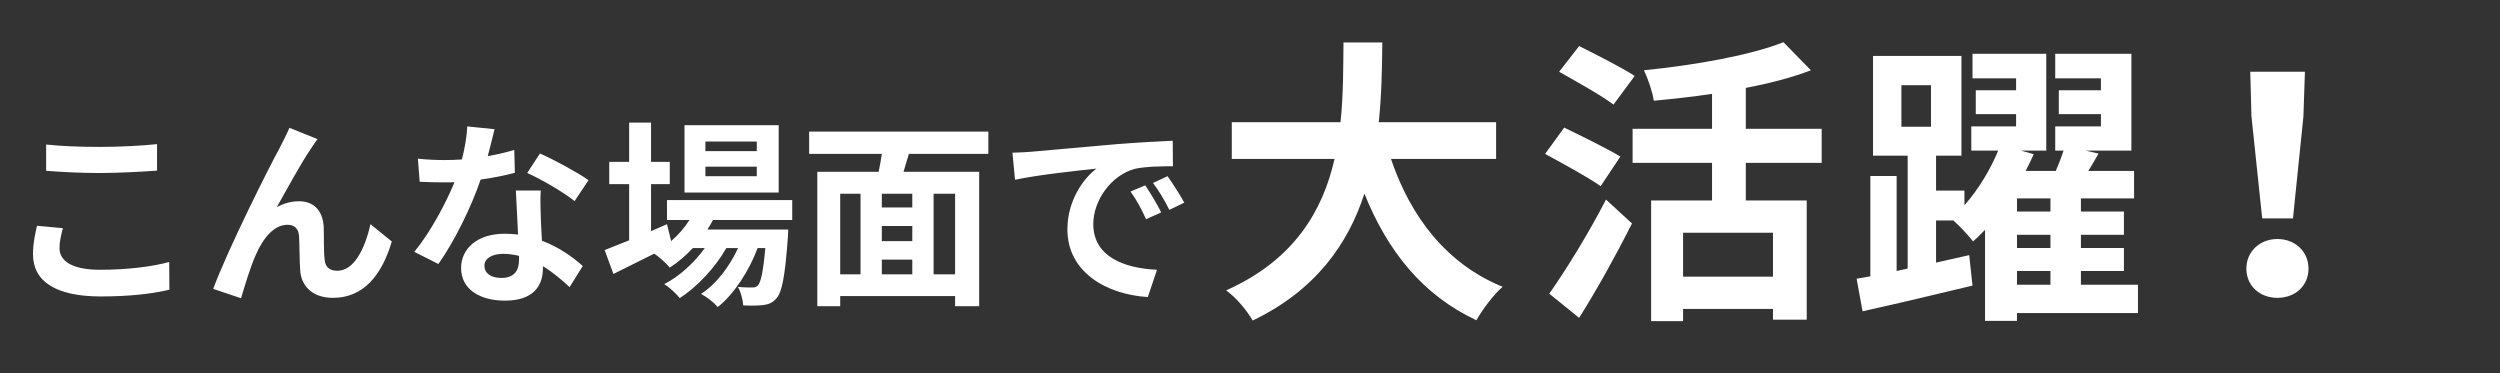
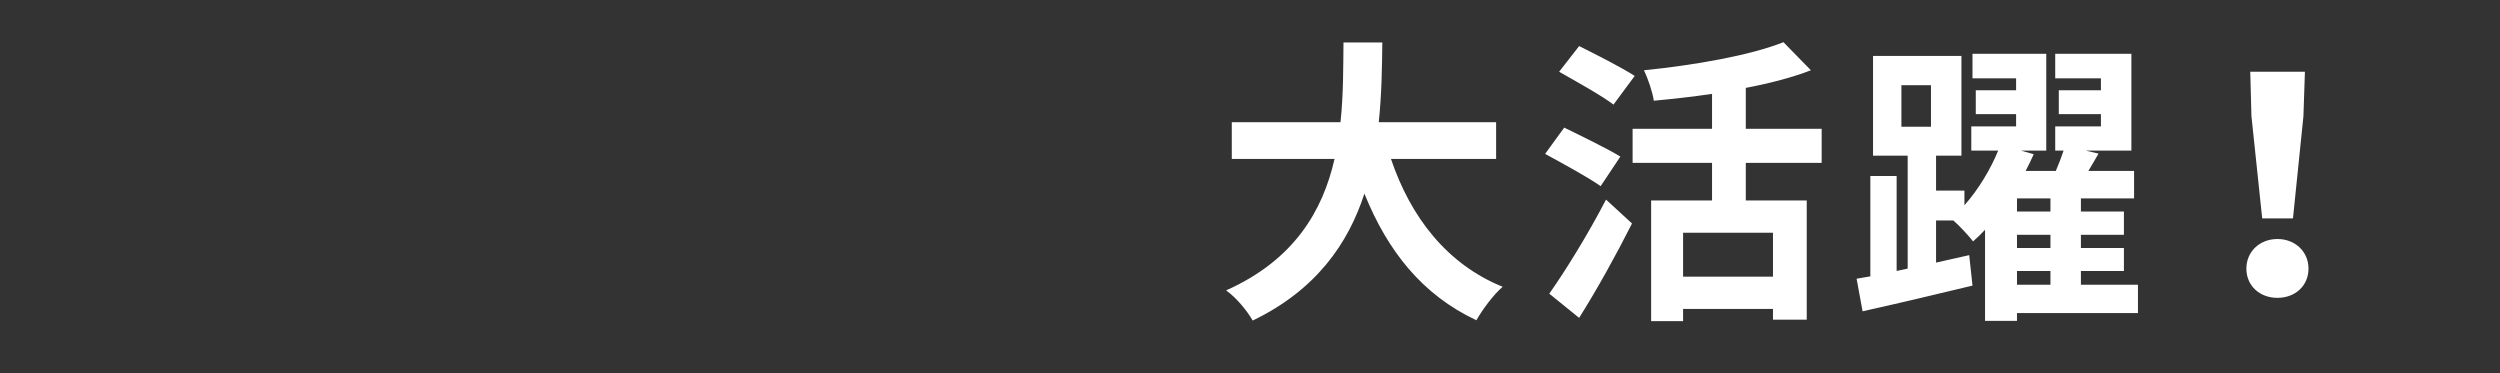
<svg xmlns="http://www.w3.org/2000/svg" width="469" height="70" viewBox="0 0 469 70" fill="none">
  <rect x="0" y="0" width="469" height="70" fill="#333333" stroke="none" />
-   <path d="M8.656 32.045V27.114C11.421 27.413 14.857 27.562 18.742 27.562C22.403 27.562 26.624 27.338 29.462 27.04V32.008C26.885 32.194 22.291 32.456 18.779 32.456C14.895 32.456 11.682 32.269 8.656 32.045ZM6.938 42.355L11.794 42.803C11.458 44.148 11.159 45.306 11.159 46.538C11.159 48.892 13.4 50.61 18.742 50.61C23.747 50.61 28.454 50.05 31.741 49.153L31.778 54.345C28.566 55.13 24.121 55.615 18.929 55.615C10.449 55.615 6.191 52.776 6.191 47.696C6.191 45.53 6.639 43.737 6.938 42.355ZM59.57 26.106C59.196 26.554 58.785 27.226 58.374 27.824C56.544 30.476 53.742 35.631 51.912 38.881C53.294 38.096 54.714 37.76 56.133 37.76C58.897 37.76 60.578 39.553 60.728 42.616C60.802 44.26 60.69 47.248 60.914 48.779C61.026 50.236 62.035 50.797 63.268 50.797C66.443 50.797 68.46 46.65 69.506 42.056L73.503 45.306C71.598 51.693 68.161 55.877 62.446 55.877C58.412 55.877 56.469 53.411 56.32 50.722C56.17 48.742 56.208 45.717 56.096 44.222C55.984 42.915 55.274 42.168 53.929 42.168C51.389 42.168 49.335 44.708 48.027 47.734C47.019 49.9 45.786 54.009 45.226 55.951L39.996 54.196C42.723 46.8 50.53 31.261 52.472 27.749C52.958 26.741 53.63 25.545 54.303 23.977L59.57 26.106ZM110.408 33.801L107.793 37.723C105.664 36.005 101.443 33.577 98.903 32.456L101.294 28.795C103.946 29.953 108.54 32.456 110.408 33.801ZM96.475 28.123L96.587 32.419C94.906 32.867 92.628 33.352 90.162 33.689C88.407 38.881 85.232 45.306 82.243 49.527L77.724 47.248C80.712 43.625 83.626 38.171 85.269 34.174C84.634 34.212 83.999 34.212 83.364 34.212C81.832 34.212 80.338 34.174 78.732 34.099L78.396 29.766C80.002 29.953 81.982 30.028 83.327 30.028C84.41 30.028 85.531 29.991 86.651 29.916C87.174 27.861 87.585 25.62 87.66 23.715L92.777 24.238C92.478 25.433 92.03 27.301 91.507 29.281C93.3 28.982 95.018 28.571 96.475 28.123ZM97.372 48.705V47.995C96.4 47.771 95.429 47.621 94.383 47.621C92.254 47.621 90.872 48.518 90.872 49.825C90.872 51.208 92.03 52.141 94.047 52.141C96.55 52.141 97.372 50.684 97.372 48.705ZM96.774 35.743H101.443C101.331 37.312 101.406 38.843 101.443 40.487C101.481 41.533 101.555 43.326 101.667 45.156C104.842 46.352 107.457 48.219 109.325 49.9L106.86 53.86C105.552 52.664 103.871 51.17 101.854 49.938V50.274C101.854 53.71 99.987 56.4 94.72 56.4C90.125 56.4 86.502 54.345 86.502 50.274C86.502 46.65 89.527 43.849 94.682 43.849C95.541 43.849 96.4 43.923 97.185 43.998C97.073 41.234 96.886 37.984 96.774 35.743ZM141.972 28.347V26.554H132.335V28.347H141.972ZM141.972 33.053V31.261H132.335V33.053H141.972ZM146.081 23.491V36.117H128.413V23.491H146.081ZM148.621 41.271H133.754C133.455 41.869 133.082 42.467 132.708 43.064H147.874C147.874 43.064 147.837 44.073 147.799 44.596C147.276 51.88 146.679 54.868 145.67 55.951C144.96 56.811 144.139 57.109 143.205 57.221C142.346 57.334 140.926 57.371 139.432 57.296C139.357 56.25 138.984 54.756 138.424 53.822C139.619 53.934 140.59 53.934 141.076 53.934C141.599 53.934 141.897 53.86 142.196 53.523C142.719 52.963 143.167 51.058 143.578 46.538H142.122C140.59 50.722 137.676 55.242 134.651 57.595C133.904 56.736 132.634 55.727 131.513 55.13C134.352 53.337 136.855 50.012 138.461 46.538H136.257C134.24 50.124 130.766 53.86 127.516 55.914C126.807 55.055 125.649 53.934 124.603 53.299C127.367 51.917 130.243 49.302 132.223 46.538H129.982C128.637 47.958 127.18 49.228 125.649 50.199C125.088 49.489 123.669 48.182 122.735 47.584C120.045 48.929 117.356 50.274 115.077 51.394L113.434 46.912C114.704 46.426 116.273 45.791 118.028 45.081V34.548H114.293V30.364H118.028V23.005H122.137V30.364H125.649V34.548H122.137V43.363L125.126 42.056L125.91 45.231C127.255 44.073 128.413 42.728 129.347 41.271H125.126V37.536H148.621V41.271ZM179.177 51.469V36.341H175.142V51.469H179.177ZM157.623 36.341V51.469H161.434V36.341H157.623ZM171.146 38.918V36.341H165.43V38.918H171.146ZM165.43 48.705V51.469H171.146V48.705H165.43ZM171.146 45.231V42.392H165.43V45.231H171.146ZM185.415 28.87H170.51C170.174 30.028 169.801 31.148 169.502 32.232H183.696V57.446H179.177V55.541H157.623V57.446H153.328V32.232H164.833C165.057 31.148 165.281 29.991 165.43 28.87H151.796V24.686H185.415V28.87ZM214.849 34.772C215.746 36.117 217.128 38.358 217.838 39.852L214.999 41.122C214.065 39.068 213.281 37.611 212.085 35.93L214.849 34.772ZM219.033 33.053C219.967 34.361 221.386 36.565 222.171 38.022L219.369 39.366C218.361 37.349 217.502 35.967 216.306 34.324L219.033 33.053ZM189.934 28.646C191.429 28.608 192.848 28.534 193.558 28.459C196.658 28.198 202.784 27.637 209.545 27.04C213.355 26.741 217.39 26.517 220.004 26.405L220.042 31.186C218.062 31.186 214.887 31.223 212.907 31.671C208.425 32.867 205.1 37.648 205.1 42.019C205.1 48.107 210.778 50.311 217.053 50.61L215.335 55.727C207.565 55.242 200.244 51.058 200.244 43.027C200.244 37.685 203.195 33.502 205.698 31.634C202.485 31.97 194.716 32.792 190.42 33.726L189.934 28.646Z" fill="white" />
  <path d="M280.671 29.822H260.948C264.646 40.748 271.426 49.545 281.903 53.803C280.222 55.204 278.037 58.174 276.973 60.079C266.831 55.316 260.331 47.136 255.961 36.322C252.935 45.679 246.884 54.419 235.006 60.135C233.941 58.286 231.98 55.876 230.019 54.476C242.85 48.76 248.173 39.459 250.358 29.822H231.083V22.93H251.479C252.039 17.663 251.983 12.565 252.039 7.97H259.323C259.267 12.565 259.211 17.719 258.651 22.93H280.671V29.822ZM306.669 14.245L302.691 19.625C300.505 17.944 295.743 15.31 292.493 13.461L296.247 8.642C299.385 10.211 304.26 12.677 306.669 14.245ZM303.979 29.374L300.281 34.921C297.984 33.296 293.165 30.663 289.86 28.869L293.446 23.939C296.527 25.452 301.514 27.861 303.979 29.374ZM296.247 59.63L290.644 55.092C293.614 50.89 297.928 43.942 301.29 37.442L306.165 41.925C303.195 47.808 299.665 54.195 296.247 59.63ZM332.611 51.898V43.662H315.746V51.898H332.611ZM341.744 30.55H327.512V37.61H338.943V59.967H332.611V57.95H315.746V60.247H309.751V37.61H321.181V30.55H306.277V24.163H321.181V17.607C317.483 18.168 313.785 18.56 310.255 18.896C310.031 17.271 309.134 14.694 308.406 13.181C317.931 12.228 328.409 10.379 334.572 7.914L339.727 13.181C336.085 14.582 331.939 15.646 327.512 16.487V24.163H341.744V30.55ZM378.388 50.834V53.411H384.664V50.834H378.388ZM384.664 39.684V37.218H378.388V39.684H384.664ZM384.664 46.519V44.054H378.388V46.519H384.664ZM356.704 15.982V23.771H362.251V15.982H356.704ZM401.081 53.411V58.734H378.388V60.191H372.393V43.101C371.664 43.886 370.936 44.614 370.152 45.286C369.311 44.222 367.686 42.429 366.454 41.364H363.204V49.265C365.277 48.816 367.35 48.312 369.423 47.864L370.04 53.579C362.868 55.316 355.247 57.109 349.42 58.398L348.3 52.29L350.877 51.842V33.016H355.808V50.834L357.881 50.385V29.206H351.381V10.492H367.966V29.206H363.204V35.761H368.527V38.507C371.216 35.481 373.457 31.671 374.858 28.253H369.815V23.715H378.22V21.417H370.656V16.935H378.22V14.694H370.04V10.099H383.879V28.253H379.117L381.526 28.926C381.078 29.934 380.573 30.999 380.013 32.063H385.672C386.232 30.775 386.737 29.43 387.129 28.253H385.56V23.715H394.133V21.417H386.232V16.935H394.133V14.694H385.56V10.099H399.848V28.253H391.275L393.685 28.814C393.068 29.934 392.396 30.999 391.78 32.063H400.352V37.218H390.379V39.684H398.447V44.054H390.379V46.519H398.447V50.834H390.379V53.411H401.081ZM424.389 40.972L422.372 21.81L422.148 13.461H432.402L432.122 21.81L430.161 40.972H424.389ZM427.247 55.876C423.941 55.876 421.42 53.635 421.42 50.385C421.42 47.192 423.941 44.838 427.247 44.838C430.553 44.838 433.074 47.192 433.074 50.385C433.074 53.635 430.553 55.876 427.247 55.876Z" fill="white" />
</svg>